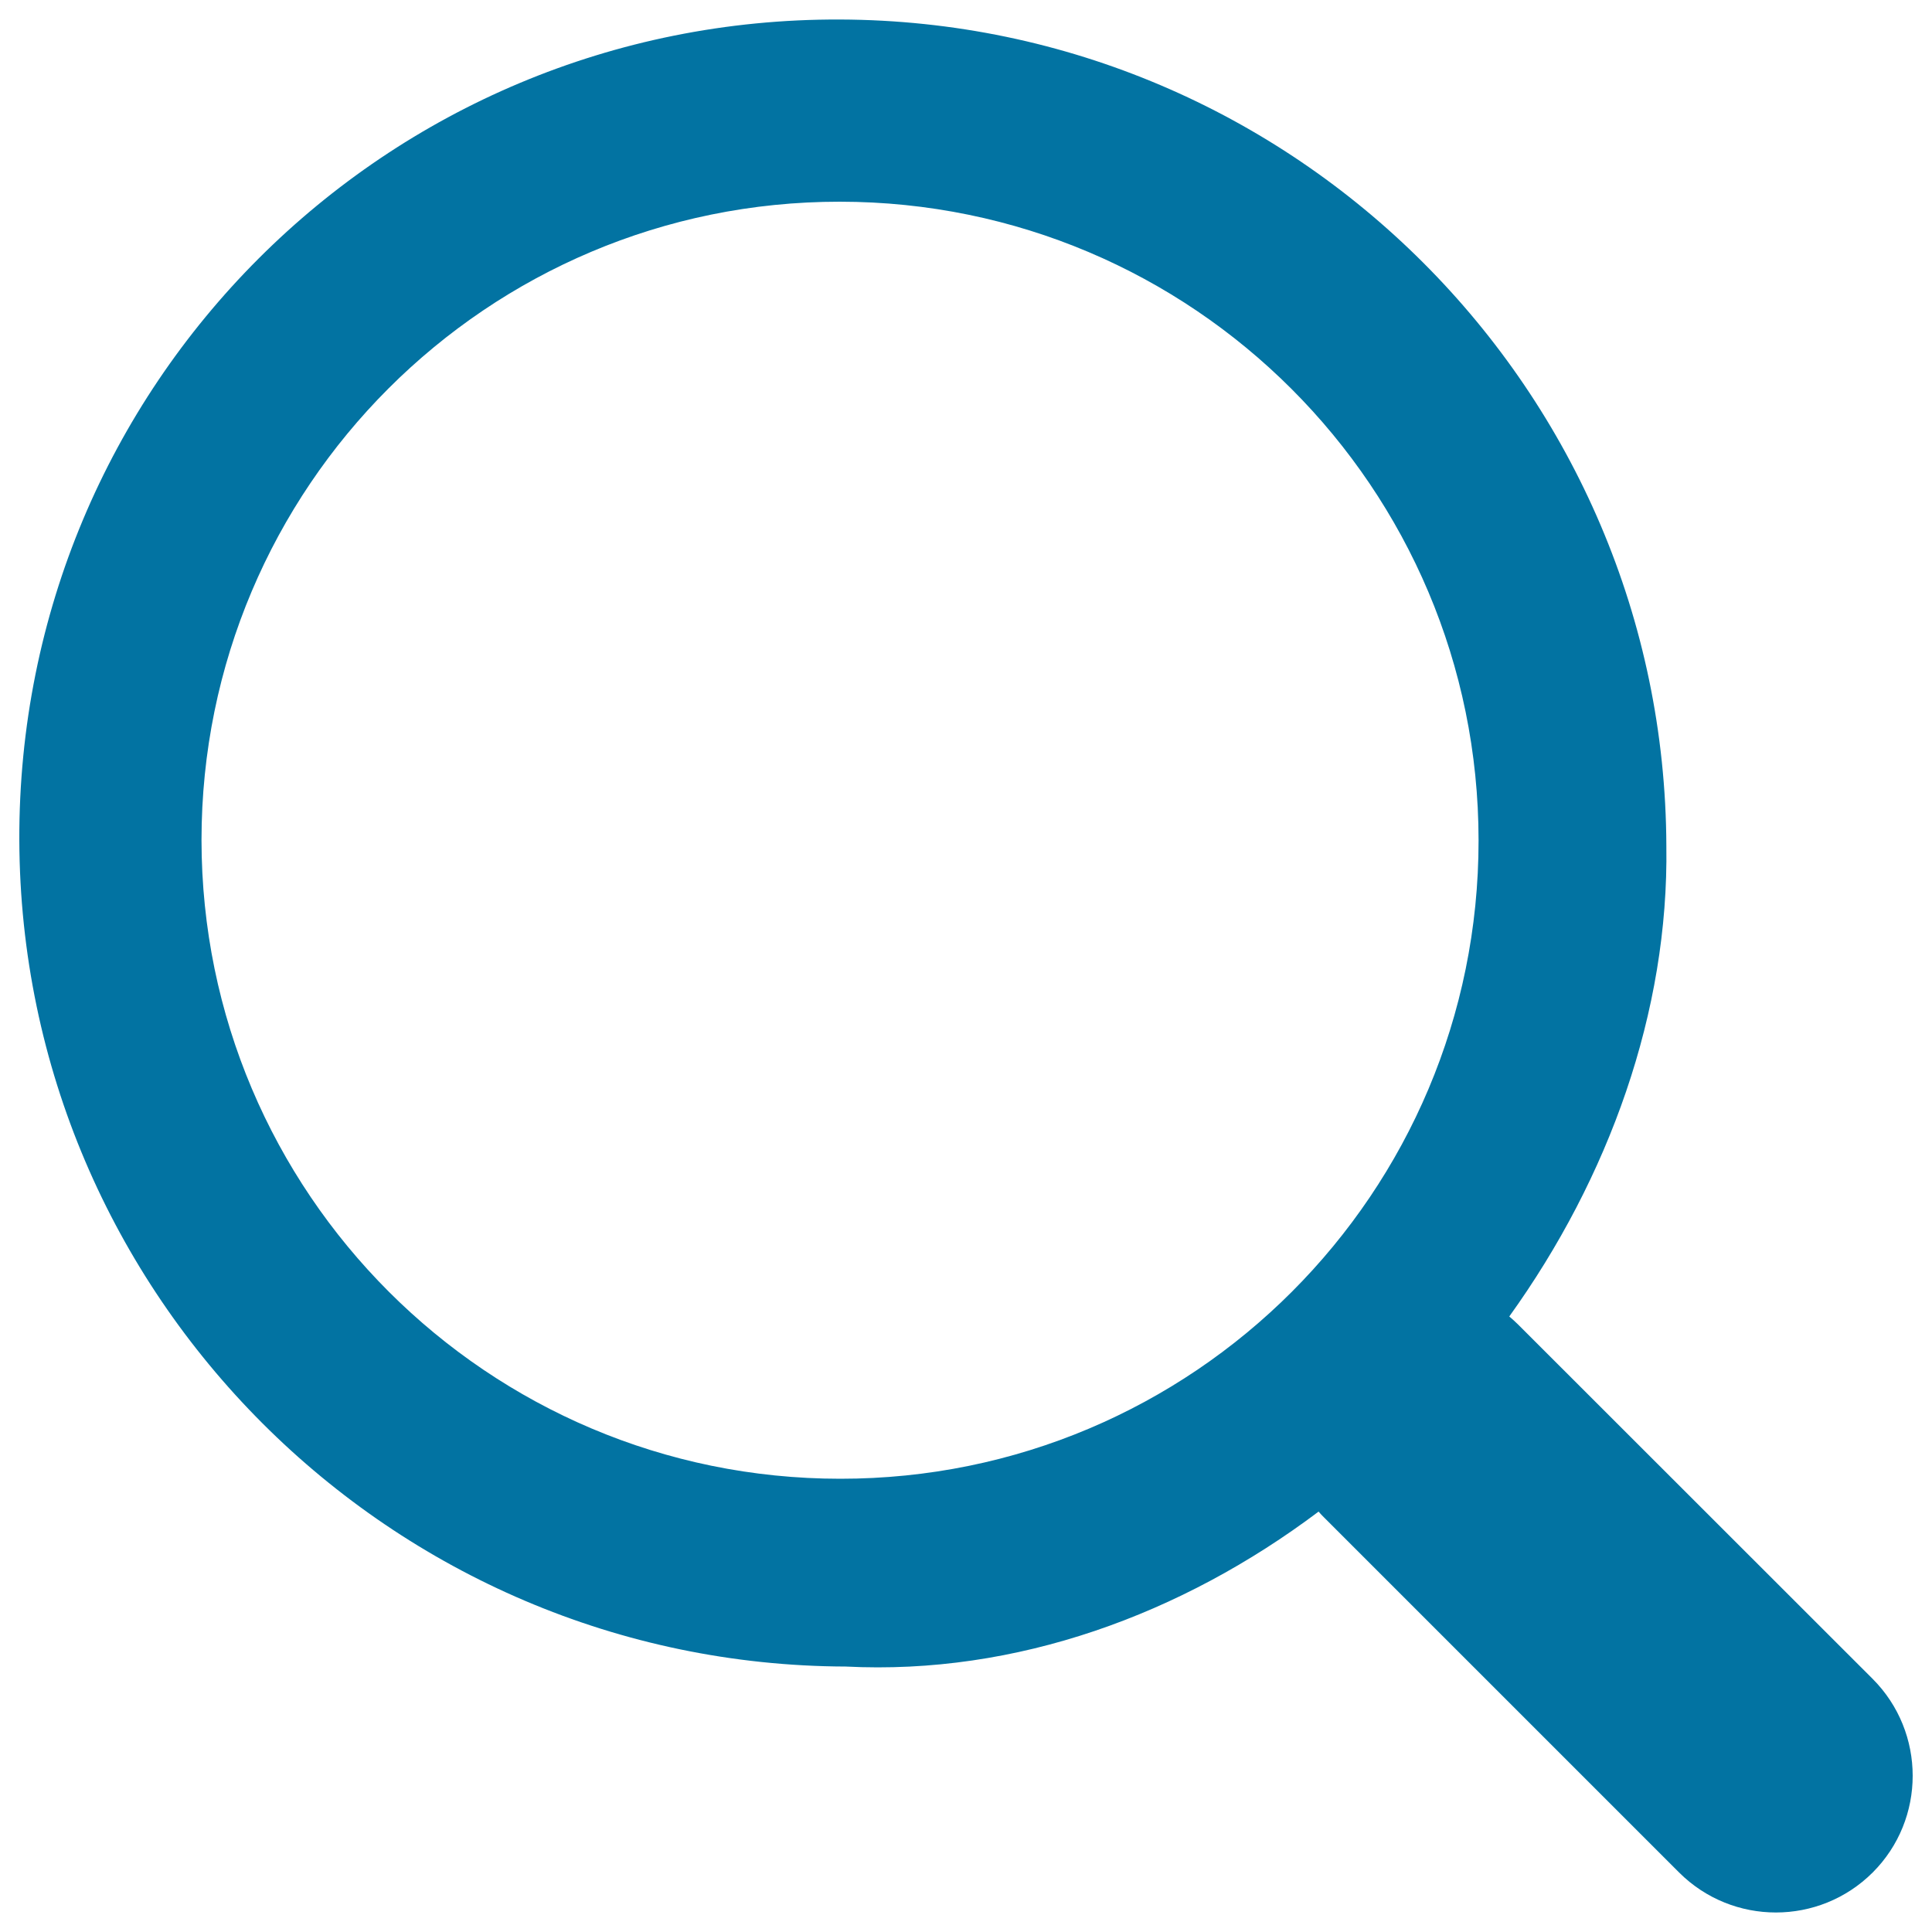
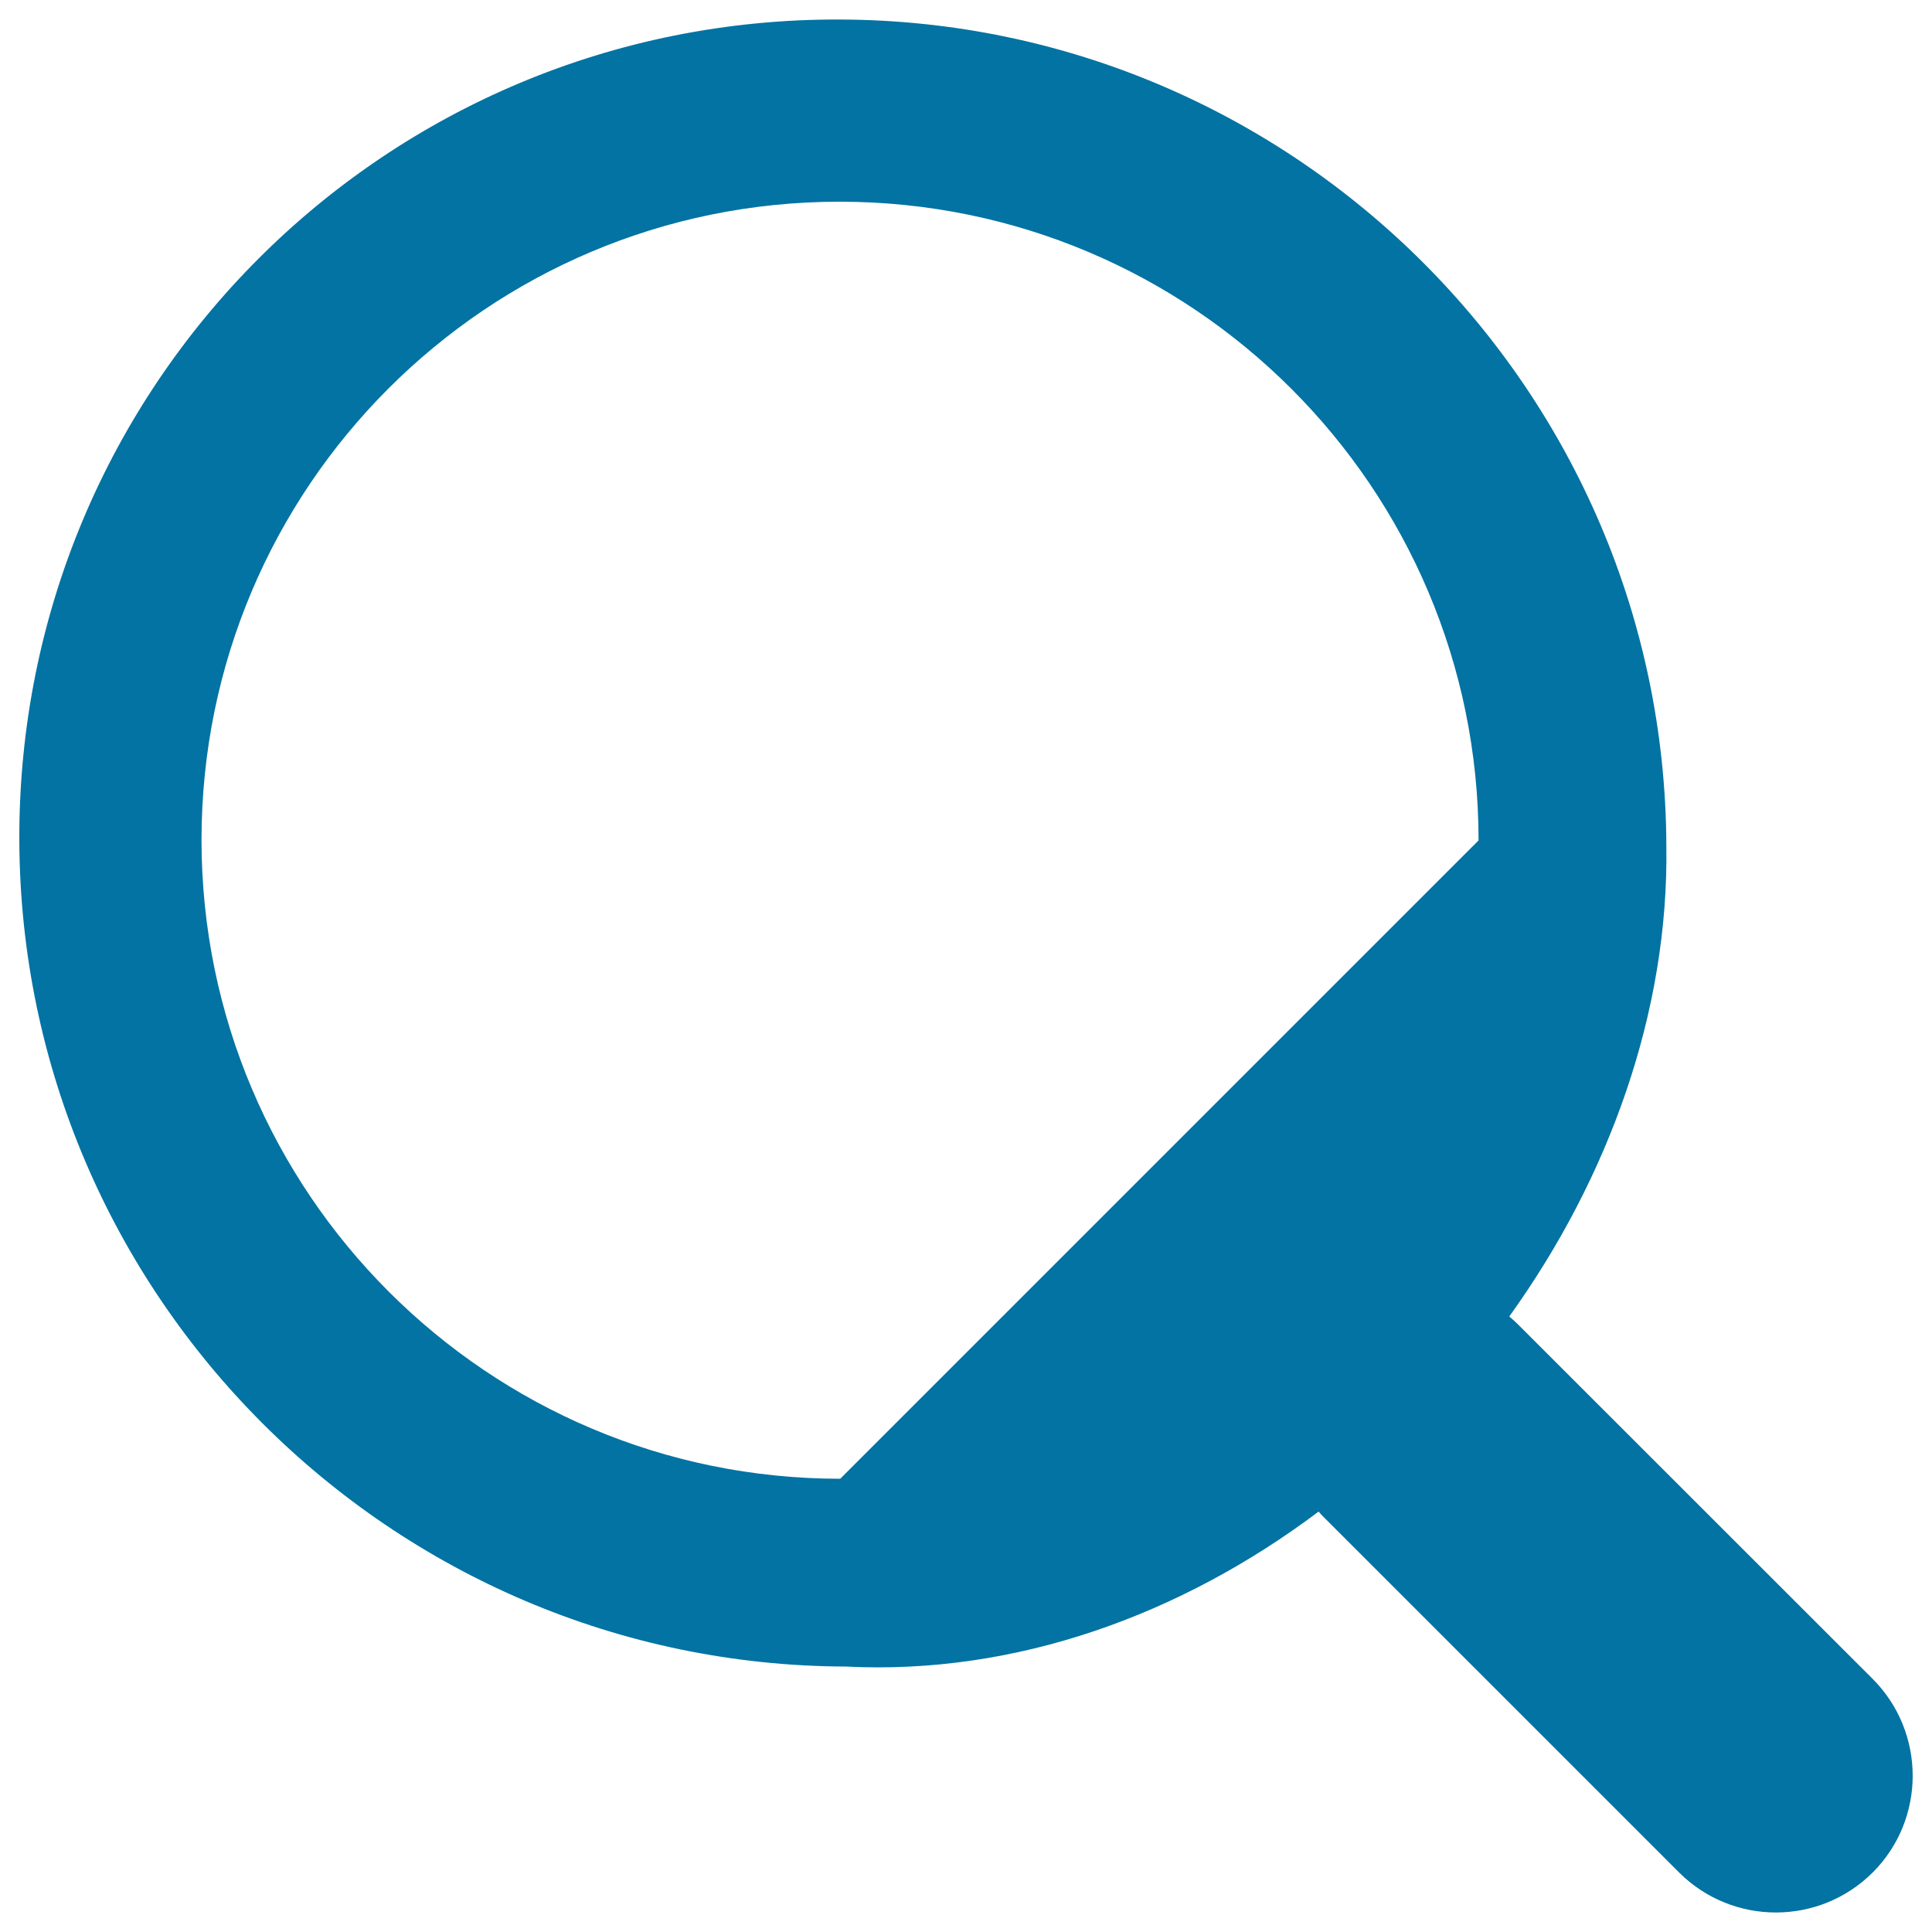
<svg xmlns="http://www.w3.org/2000/svg" viewBox="0 0 1000 1000" style="fill:#0273a2">
  <title>Seach SVG icon</title>
-   <path d="M969.3,869L785.6,685.4c-1.4-1.4-2.9-2.7-4.4-4c51.6-71.8,82.6-157.7,81.3-243.6C861.7,202.3,670.2,10.9,434.8,10.1C199.4,9.2,9.2,199.4,10,434.9c0.8,235.4,192.3,426.9,427.7,427.7c88.3,4.5,173.9-26.9,244.8-80.2c0.9,1.1,1.9,2.1,2.9,3.1l183.7,183.7c27.7,27.6,72.5,27.6,100.2,0C996.9,941.6,996.9,896.7,969.3,869z M434.9,765.4c-182.5,0-330.5-148.1-330.6-330.6c0-182.6,147.9-330.5,330.4-330.4c182.6,0.1,330.6,148.1,330.6,330.6C765.4,617.5,617.5,765.5,434.9,765.4z" />
+   <path d="M969.3,869L785.6,685.4c-1.4-1.4-2.9-2.7-4.4-4c51.6-71.8,82.6-157.7,81.3-243.6C861.7,202.3,670.2,10.9,434.8,10.1C199.4,9.2,9.2,199.4,10,434.9c0.8,235.4,192.3,426.9,427.7,427.7c88.3,4.5,173.9-26.9,244.8-80.2c0.9,1.1,1.9,2.1,2.9,3.1l183.7,183.7c27.7,27.6,72.5,27.6,100.2,0C996.9,941.6,996.9,896.7,969.3,869z M434.9,765.4c-182.5,0-330.5-148.1-330.6-330.6c0-182.6,147.9-330.5,330.4-330.4c182.6,0.1,330.6,148.1,330.6,330.6z" />
</svg>